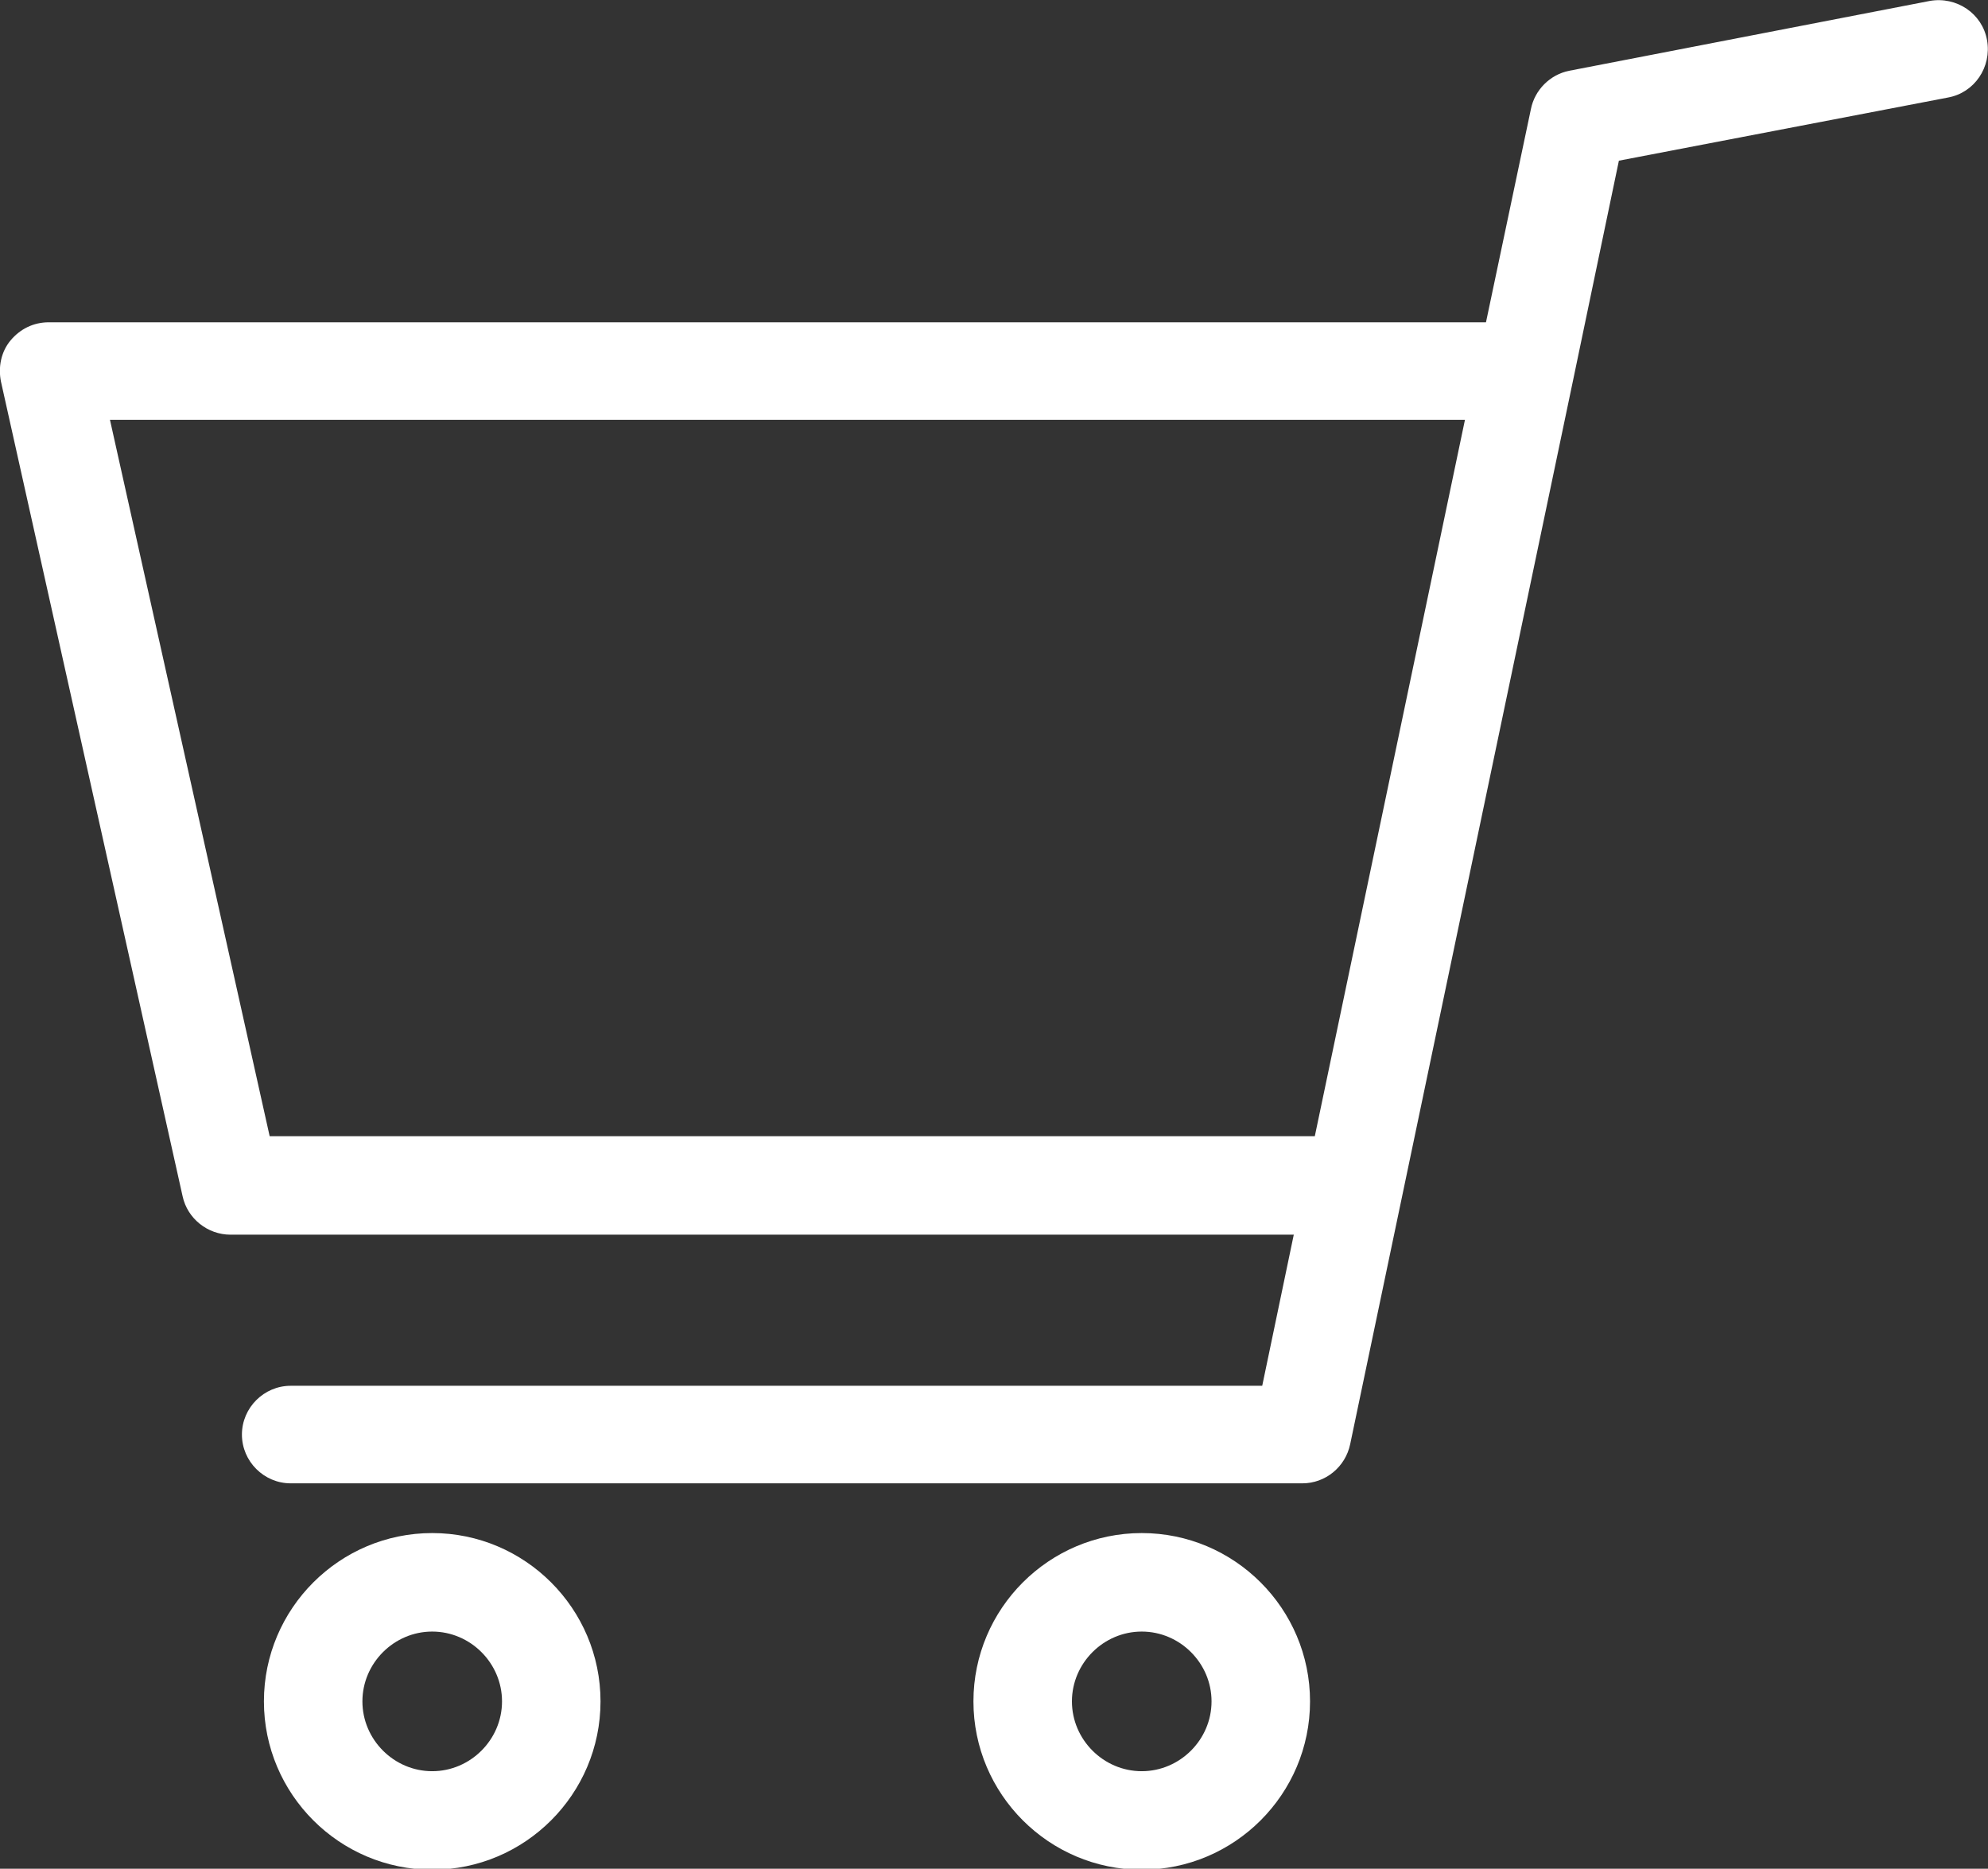
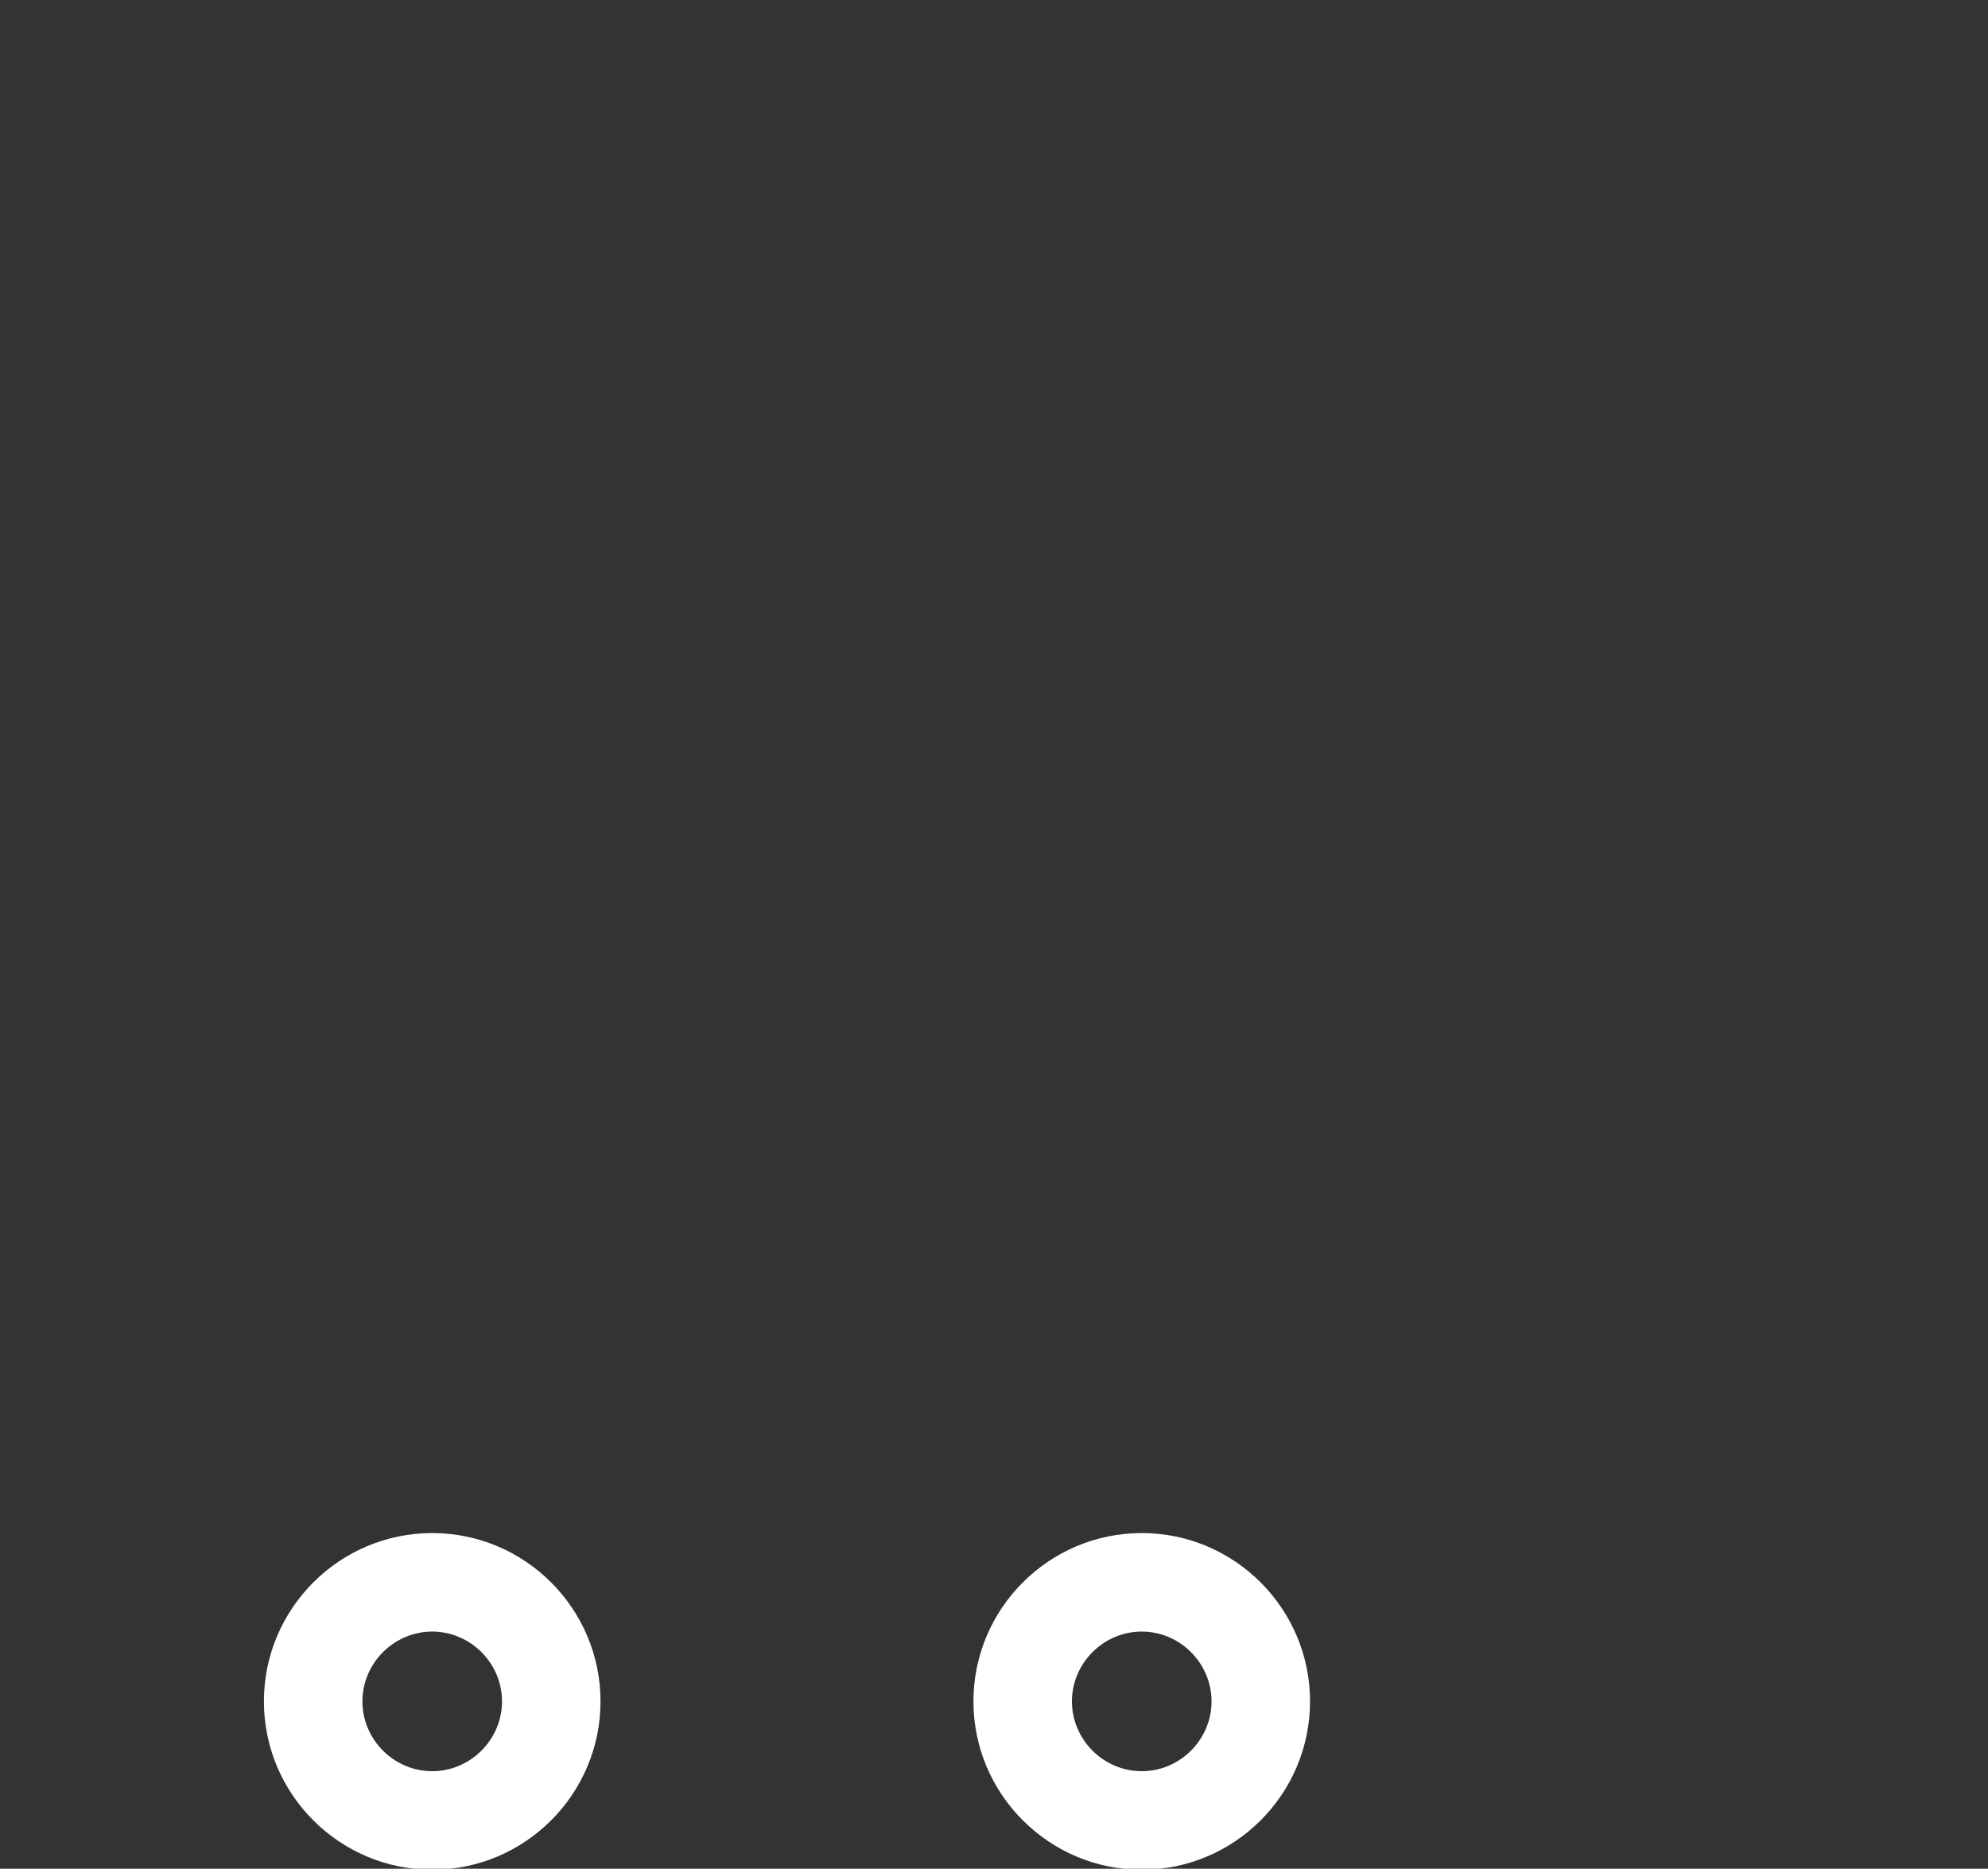
<svg xmlns="http://www.w3.org/2000/svg" id="_レイヤー_2" data-name="レイヤー 2" viewBox="0 0 20.79 19.54">
  <rect x="0" y="0" width="20.79" height="19.54" fill="#333333" stroke="none" />
  <defs>
    <style>
      .cls-1 {
        fill: #fff;
        stroke-width: 0px;
      }
    </style>
  </defs>
  <g id="_文字" data-name="文字">
    <g>
      <path class="cls-1" d="m4.52,16.03c-.97,0-1.76.79-1.76,1.76s.79,1.76,1.76,1.76,1.76-.79,1.76-1.76-.79-1.76-1.76-1.76Zm0,2.49c-.4,0-.73-.33-.73-.73s.33-.73.73-.73.73.33.73.73-.33.73-.73.73Z" />
      <path class="cls-1" d="m11.94,16.03c-.97,0-1.76.79-1.76,1.76s.79,1.76,1.76,1.76,1.76-.79,1.76-1.76-.79-1.76-1.76-1.76Zm0,2.49c-.4,0-.73-.33-.73-.73s.33-.73.73-.73.73.33.73.73-.33.73-.73.73Z" />
-       <path class="cls-1" d="m20.78.42c-.05-.28-.32-.46-.6-.41l-3.77.73c-.2.04-.36.2-.4.4l-.47,2.23H.51c-.16,0-.3.07-.4.19-.1.12-.13.28-.1.43l1.9,8.52c.05.23.26.4.5.4h11.12l-.33,1.58H3.04c-.28,0-.51.23-.51.51s.23.51.51.51h10.58c.24,0,.45-.17.5-.41l2.33-11.12s0,0,0,0l.48-2.3,3.44-.66c.28-.05.46-.32.41-.6ZM2.82,11.88l-1.67-7.49h14.17l-1.57,7.49H2.82Z" />
    </g>
  </g>
</svg>